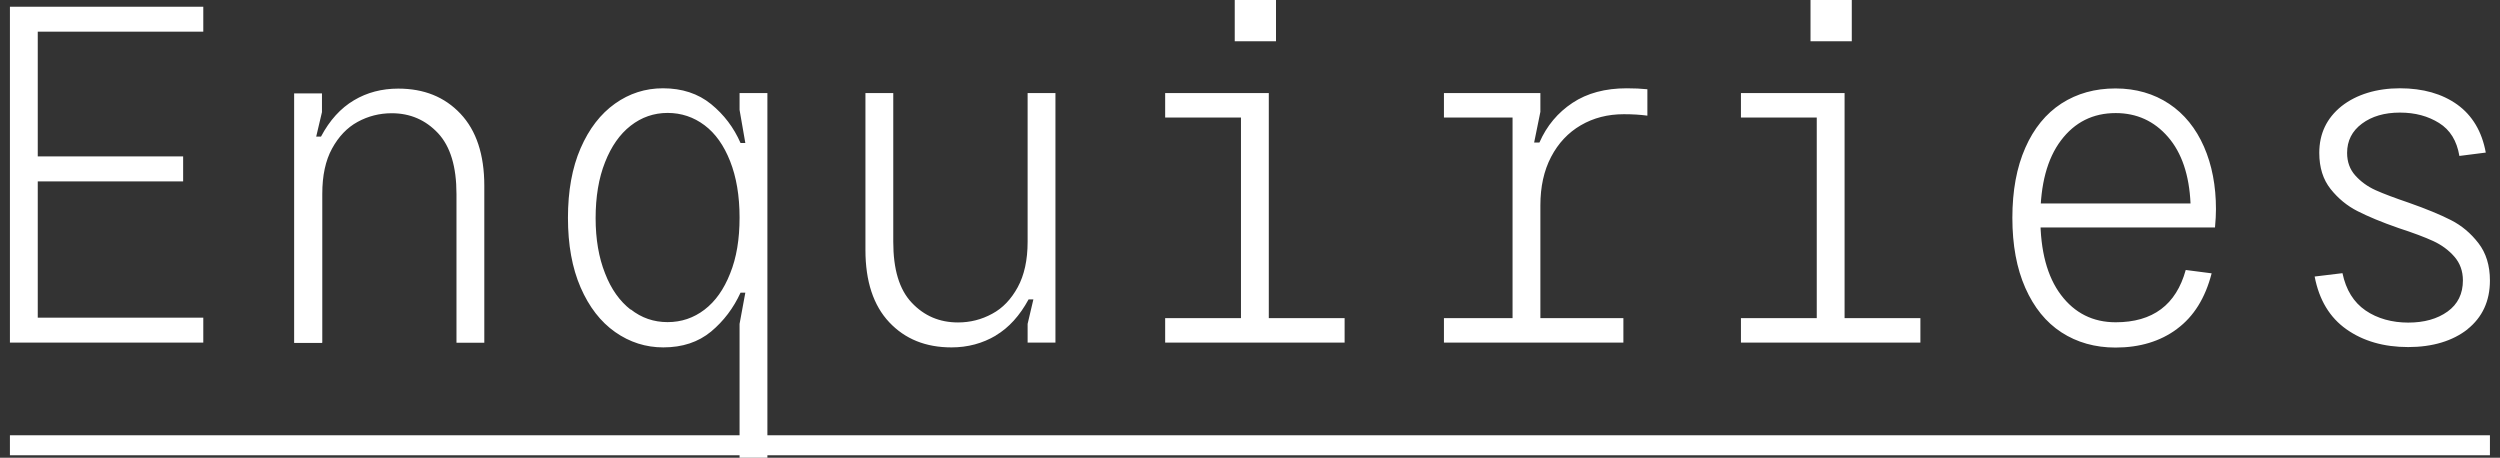
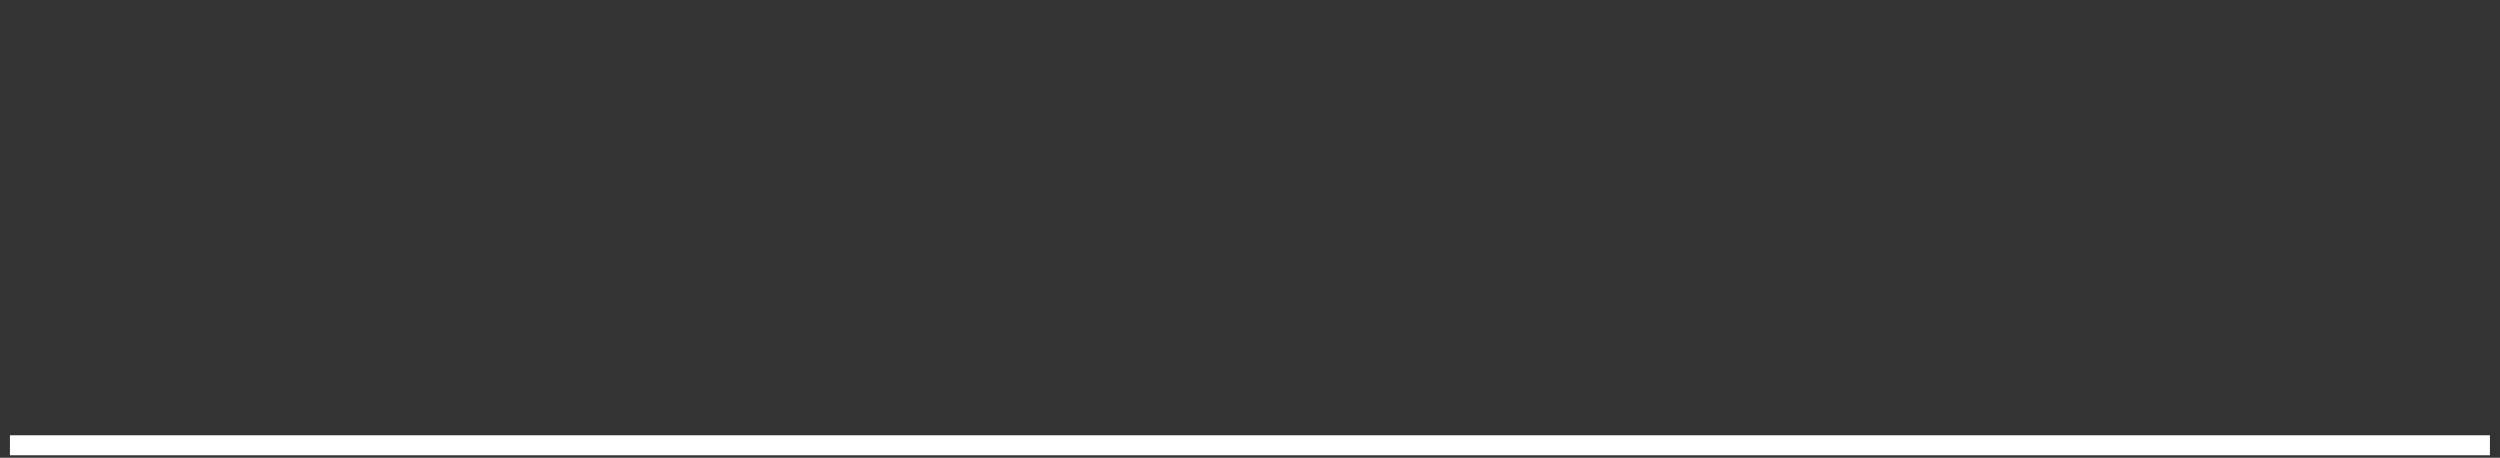
<svg xmlns="http://www.w3.org/2000/svg" viewBox="8.23 15.8 156.31 28.62">
  <rect x="8.23" y="15.8" width="156.31" height="28.62" fill="#333333" stroke="none" />
-   <path d="m162.5 36.39c.94-.75 1.41-1.77 1.41-3.05 0-.94-.24-1.72-.72-2.34s-1.05-1.1-1.72-1.44-1.54-.7-2.62-1.08c-.88-.3-1.58-.56-2.09-.79s-.93-.54-1.27-.92-.51-.85-.51-1.41c0-.76.31-1.37.93-1.83s1.41-.69 2.37-.69 1.76.22 2.45.65 1.11 1.11 1.27 2.06l1.65-.21c-.24-1.32-.84-2.32-1.78-3-.95-.68-2.15-1.02-3.59-1.02s-2.71.38-3.65 1.12c-.93.75-1.39 1.72-1.39 2.92 0 .92.24 1.67.71 2.26s1.03 1.05 1.68 1.38 1.5.69 2.57 1.06c.92.3 1.64.57 2.16.81s.96.56 1.32.97.54.91.54 1.49c0 .84-.32 1.49-.96 1.95s-1.46.69-2.46.69-1.93-.25-2.67-.76-1.22-1.28-1.44-2.33l-1.74.21c.28 1.46.94 2.56 1.99 3.3s2.34 1.11 3.86 1.11 2.78-.38 3.72-1.12m-18.17-.02c1.04-.77 1.76-1.92 2.16-3.47l-1.62-.21c-.6 2.18-2.06 3.27-4.38 3.27-1.42 0-2.56-.57-3.42-1.71s-1.29-2.75-1.29-4.83.43-3.69 1.29-4.83 2-1.71 3.42-1.71c1.32 0 2.41.5 3.27 1.49s1.33 2.38 1.41 4.16h-10.32v1.5h11.85c.04-.44.06-.82.06-1.14 0-1.46-.25-2.77-.75-3.91s-1.23-2.05-2.18-2.68-2.07-.96-3.35-.96-2.4.31-3.38.94c-.97.63-1.73 1.56-2.26 2.77-.54 1.22-.81 2.68-.81 4.38s.27 3.16.81 4.38 1.29 2.15 2.26 2.78 2.1.95 3.38.95c1.52 0 2.8-.39 3.84-1.16m-20.33-20.57h-2.58v2.58h2.58zm4.29 21.42v-1.53h-4.74v-14.07h-6.48v1.53h4.74v12.54h-4.74v1.53zm-18.57 0v-1.53h-5.19v-7.05c0-1.16.22-2.17.67-3.03s1.07-1.52 1.86-1.98 1.68-.69 2.69-.69c.54 0 1.03.03 1.47.09v-1.65c-.38-.04-.81-.06-1.29-.06-1.34 0-2.47.3-3.39.91s-1.61 1.43-2.07 2.48h-.33l.39-1.92v-1.17h-6.03v1.53h4.29v12.54h-4.29v1.53zm-21.72-21.42h-2.58v2.58h2.58zm4.29 21.42v-1.53h-4.74v-14.07h-6.48v1.53h4.74v12.54h-4.74v1.53zm-21.82-.44c.83-.49 1.51-1.25 2.06-2.26h.3l-.36 1.53v1.17h1.74v-15.6h-1.74v9.3c0 1.14-.21 2.09-.62 2.84s-.94 1.31-1.6 1.66c-.66.36-1.37.54-2.13.54-1.16 0-2.12-.41-2.9-1.24s-1.15-2.09-1.15-3.8v-9.3h-1.74v9.81c0 1.96.5 3.47 1.49 4.52s2.28 1.57 3.89 1.57c1.02 0 1.94-.25 2.77-.74m-22.83-1.62c-.68-.53-1.22-1.28-1.6-2.27-.39-.98-.59-2.13-.59-3.45s.19-2.5.59-3.5c.39-.99.92-1.75 1.6-2.28s1.45-.8 2.31-.8 1.63.26 2.31.77 1.21 1.26 1.6 2.25.59 2.16.59 3.52-.19 2.51-.59 3.5c-.39.99-.92 1.74-1.6 2.26s-1.45.78-2.31.78-1.63-.26-2.31-.8m8.55 9.28v-22.8h-1.74v1.05l.36 2.07h-.3c-.42-.96-1.03-1.77-1.84-2.43s-1.82-.99-3.01-.99c-1.1 0-2.1.32-3 .96s-1.62 1.57-2.15 2.79-.79 2.67-.79 4.35.26 3.13.79 4.35 1.25 2.15 2.16 2.79 1.92.96 3.01.96c1.2 0 2.19-.33 2.99-.99.79-.66 1.4-1.47 1.84-2.43h.3l-.36 1.95v8.37zm-27.83-7.2v-9.3c0-1.14.2-2.08.61-2.83s.94-1.31 1.6-1.67 1.37-.54 2.13-.54c1.16 0 2.12.42 2.9 1.25.77.83 1.15 2.09 1.15 3.8v9.3h1.74v-9.81c0-1.96-.5-3.46-1.49-4.51s-2.28-1.57-3.89-1.57c-1.02 0-1.95.24-2.77.73-.83.49-1.52 1.25-2.06 2.27h-.3l.36-1.53v-1.17h-1.74v15.6h1.74zm-7.44 0v-1.56h-10.35v-8.52h9.09v-1.56h-9.09v-7.8h10.35v-1.56h-12.09v21z" fill="#fff" />
  <path d="m8.85 43.64h155.06" fill="none" stroke="#fff" stroke-width="1.25" />
</svg>